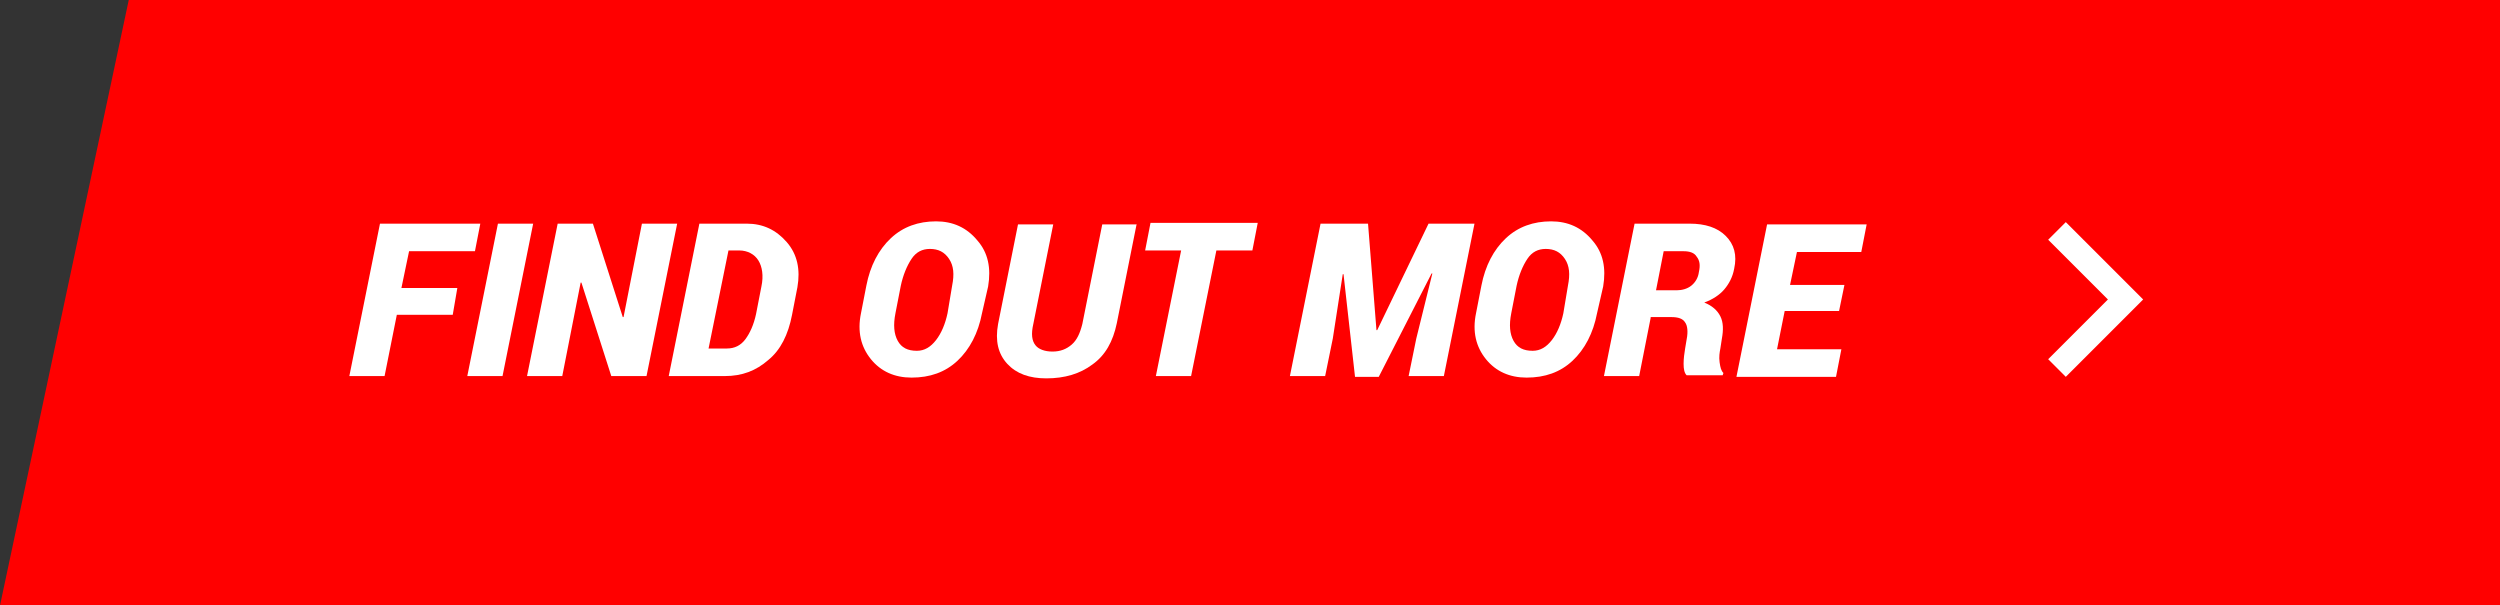
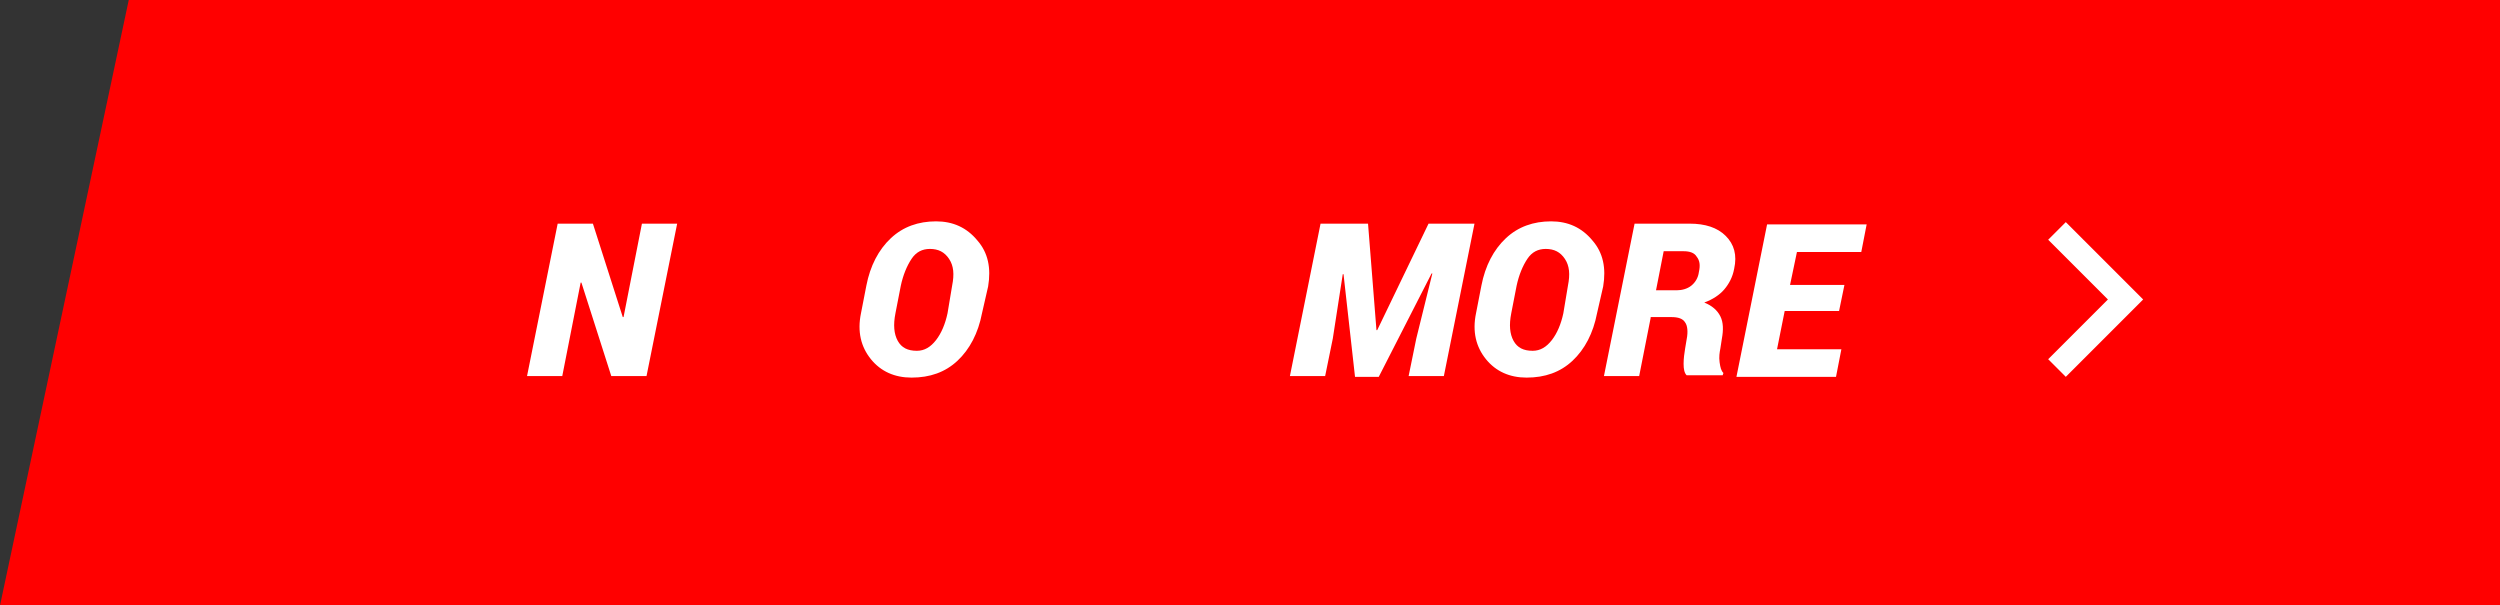
<svg xmlns="http://www.w3.org/2000/svg" id="Layer_1" x="0px" y="0px" viewBox="0 0 326.4 79" style="enable-background:new 0 0 326.4 79;" xml:space="preserve">
  <rect x="0" y="0" width="326.4" height="79" fill="#333333" stroke="none" />
  <style type="text/css"> .st0{fill:#FF0000;} .st1{enable-background:new ;} .st2{fill:#FFFFFF;} </style>
  <g id="Group_101" transform="translate(-1593.59 -982)">
    <path id="Path_198" class="st0" d="M1610.4,982H1920v79h-326.4L1610.4,982z" />
    <g class="st1">
-       <path class="st2" d="M1652.7,1023.1h-7.3l-1.6,8h-4.6l4-19.9h13.1l-0.7,3.6h-8.6l-1,4.8h7.3L1652.7,1023.1z" />
-       <path class="st2" d="M1659.2,1031.1h-4.6l4-19.9h4.6L1659.2,1031.1z" />
      <path class="st2" d="M1678,1031.1h-4.6l-3.9-12.2l-0.1,0l-2.4,12.2h-4.6l4-19.9h4.6l3.9,12.2l0.1,0l2.4-12.2h4.6L1678,1031.1z" />
-       <path class="st2" d="M1691.1,1011.2c2.1,0,3.8,0.8,5.2,2.4c1.4,1.6,1.8,3.6,1.4,5.9l-0.7,3.6c-0.5,2.6-1.5,4.6-3.1,5.9 c-1.6,1.4-3.4,2.1-5.7,2.1h-7.3l4-19.9H1691.1z M1688.7,1014.7l-2.6,12.8h2.4c1,0,1.8-0.4,2.4-1.2s1.1-1.9,1.4-3.3l0.7-3.6 c0.3-1.4,0.1-2.6-0.4-3.4s-1.4-1.3-2.5-1.3H1688.7z" />
      <path class="st2" d="M1721.8,1022.9c-0.5,2.6-1.6,4.7-3.2,6.2s-3.6,2.2-6,2.2c-2.2,0-4-0.8-5.3-2.4s-1.8-3.6-1.3-6l0.7-3.6 c0.5-2.6,1.6-4.7,3.2-6.2s3.6-2.2,5.9-2.2c2.2,0,4,0.8,5.4,2.5c1.4,1.6,1.8,3.6,1.4,6L1721.8,1022.9z M1717.9,1019.3 c0.3-1.5,0.2-2.6-0.4-3.5s-1.4-1.3-2.5-1.3c-1,0-1.8,0.4-2.4,1.3c-0.6,0.9-1.1,2.1-1.4,3.5l-0.7,3.6c-0.3,1.5-0.2,2.7,0.3,3.6 c0.5,0.9,1.3,1.3,2.5,1.3c1,0,1.8-0.5,2.5-1.4s1.2-2.1,1.5-3.5L1717.9,1019.3z" />
-       <path class="st2" d="M1742,1011.2l-2.6,13c-0.5,2.4-1.5,4.2-3.2,5.4c-1.6,1.2-3.6,1.8-6,1.8c-2.2,0-3.9-0.6-5.1-1.9 s-1.6-3-1.2-5.2l2.6-13h4.6l-2.6,13c-0.3,1.3-0.2,2.2,0.3,2.8c0.4,0.5,1.2,0.8,2.2,0.8c1,0,1.8-0.3,2.5-0.9s1.1-1.5,1.4-2.7 l2.6-13H1742z" />
-       <path class="st2" d="M1757.1,1014.7h-4.7l-3.3,16.4h-4.6l3.3-16.4h-4.7l0.7-3.6h14L1757.1,1014.7z" />
      <path class="st2" d="M1772.2,1011.2l1.1,13.9l0.1,0l6.7-13.9h6l-4,19.9h-4.6l1-4.9l2.1-8.5l-0.1,0l-6.9,13.5h-3.1l-1.5-13.4h-0.1 l-1.3,8.4l-1,4.9h-4.6l4-19.9H1772.2z" />
      <path class="st2" d="M1802.1,1022.9c-0.5,2.6-1.6,4.7-3.2,6.2s-3.6,2.2-6,2.2c-2.2,0-4-0.8-5.3-2.4s-1.8-3.6-1.3-6l0.7-3.6 c0.5-2.6,1.6-4.7,3.2-6.2s3.6-2.2,5.9-2.2c2.2,0,4,0.8,5.4,2.5c1.4,1.6,1.8,3.6,1.4,6L1802.1,1022.9z M1798.3,1019.3 c0.3-1.5,0.2-2.6-0.4-3.5s-1.4-1.3-2.5-1.3c-1,0-1.8,0.4-2.4,1.3c-0.6,0.9-1.1,2.1-1.4,3.5l-0.7,3.6c-0.3,1.5-0.2,2.7,0.3,3.6 c0.5,0.9,1.3,1.3,2.5,1.3c1,0,1.8-0.5,2.5-1.4s1.2-2.1,1.5-3.5L1798.3,1019.3z" />
      <path class="st2" d="M1809.1,1023.5l-1.5,7.6h-4.6l4-19.9h7.2c2,0,3.6,0.5,4.7,1.6c1.1,1.1,1.5,2.5,1.1,4.3 c-0.2,1.1-0.7,2-1.3,2.7s-1.5,1.3-2.6,1.7c1,0.4,1.7,1,2.1,1.8c0.4,0.8,0.4,1.8,0.2,2.9l-0.2,1.3c-0.1,0.5-0.2,1.1-0.1,1.8 s0.2,1.1,0.5,1.4l-0.1,0.3h-4.7c-0.3-0.3-0.4-0.8-0.4-1.5c0-0.7,0.1-1.4,0.2-2l0.2-1.2c0.2-1,0.1-1.8-0.2-2.2 c-0.3-0.5-0.9-0.7-1.8-0.7H1809.1z M1809.8,1019.9h2.7c0.7,0,1.4-0.2,1.9-0.6c0.5-0.4,0.9-1,1-1.8c0.2-0.9,0.1-1.5-0.3-2 c-0.3-0.5-0.9-0.7-1.7-0.7h-2.6L1809.8,1019.9z" />
      <path class="st2" d="M1833.7,1022.6h-7.1l-1,5h8.4l-0.7,3.6h-13l4-19.9h13l-0.7,3.6h-8.4l-0.9,4.3h7.1L1833.7,1022.6z" />
    </g>
-     <path id="Path_200" class="st2" d="M1873.4,1021.1l-10.1-10.1l-2.3,2.3l7.8,7.8l-7.8,7.8l2.3,2.3L1873.4,1021.1L1873.4,1021.1 L1873.4,1021.1z" />
+     <path id="Path_200" class="st2" d="M1873.4,1021.1l-10.1-10.1l-2.3,2.3l7.8,7.8l-7.8,7.8l2.3,2.3L1873.4,1021.1 L1873.4,1021.1z" />
  </g>
</svg>